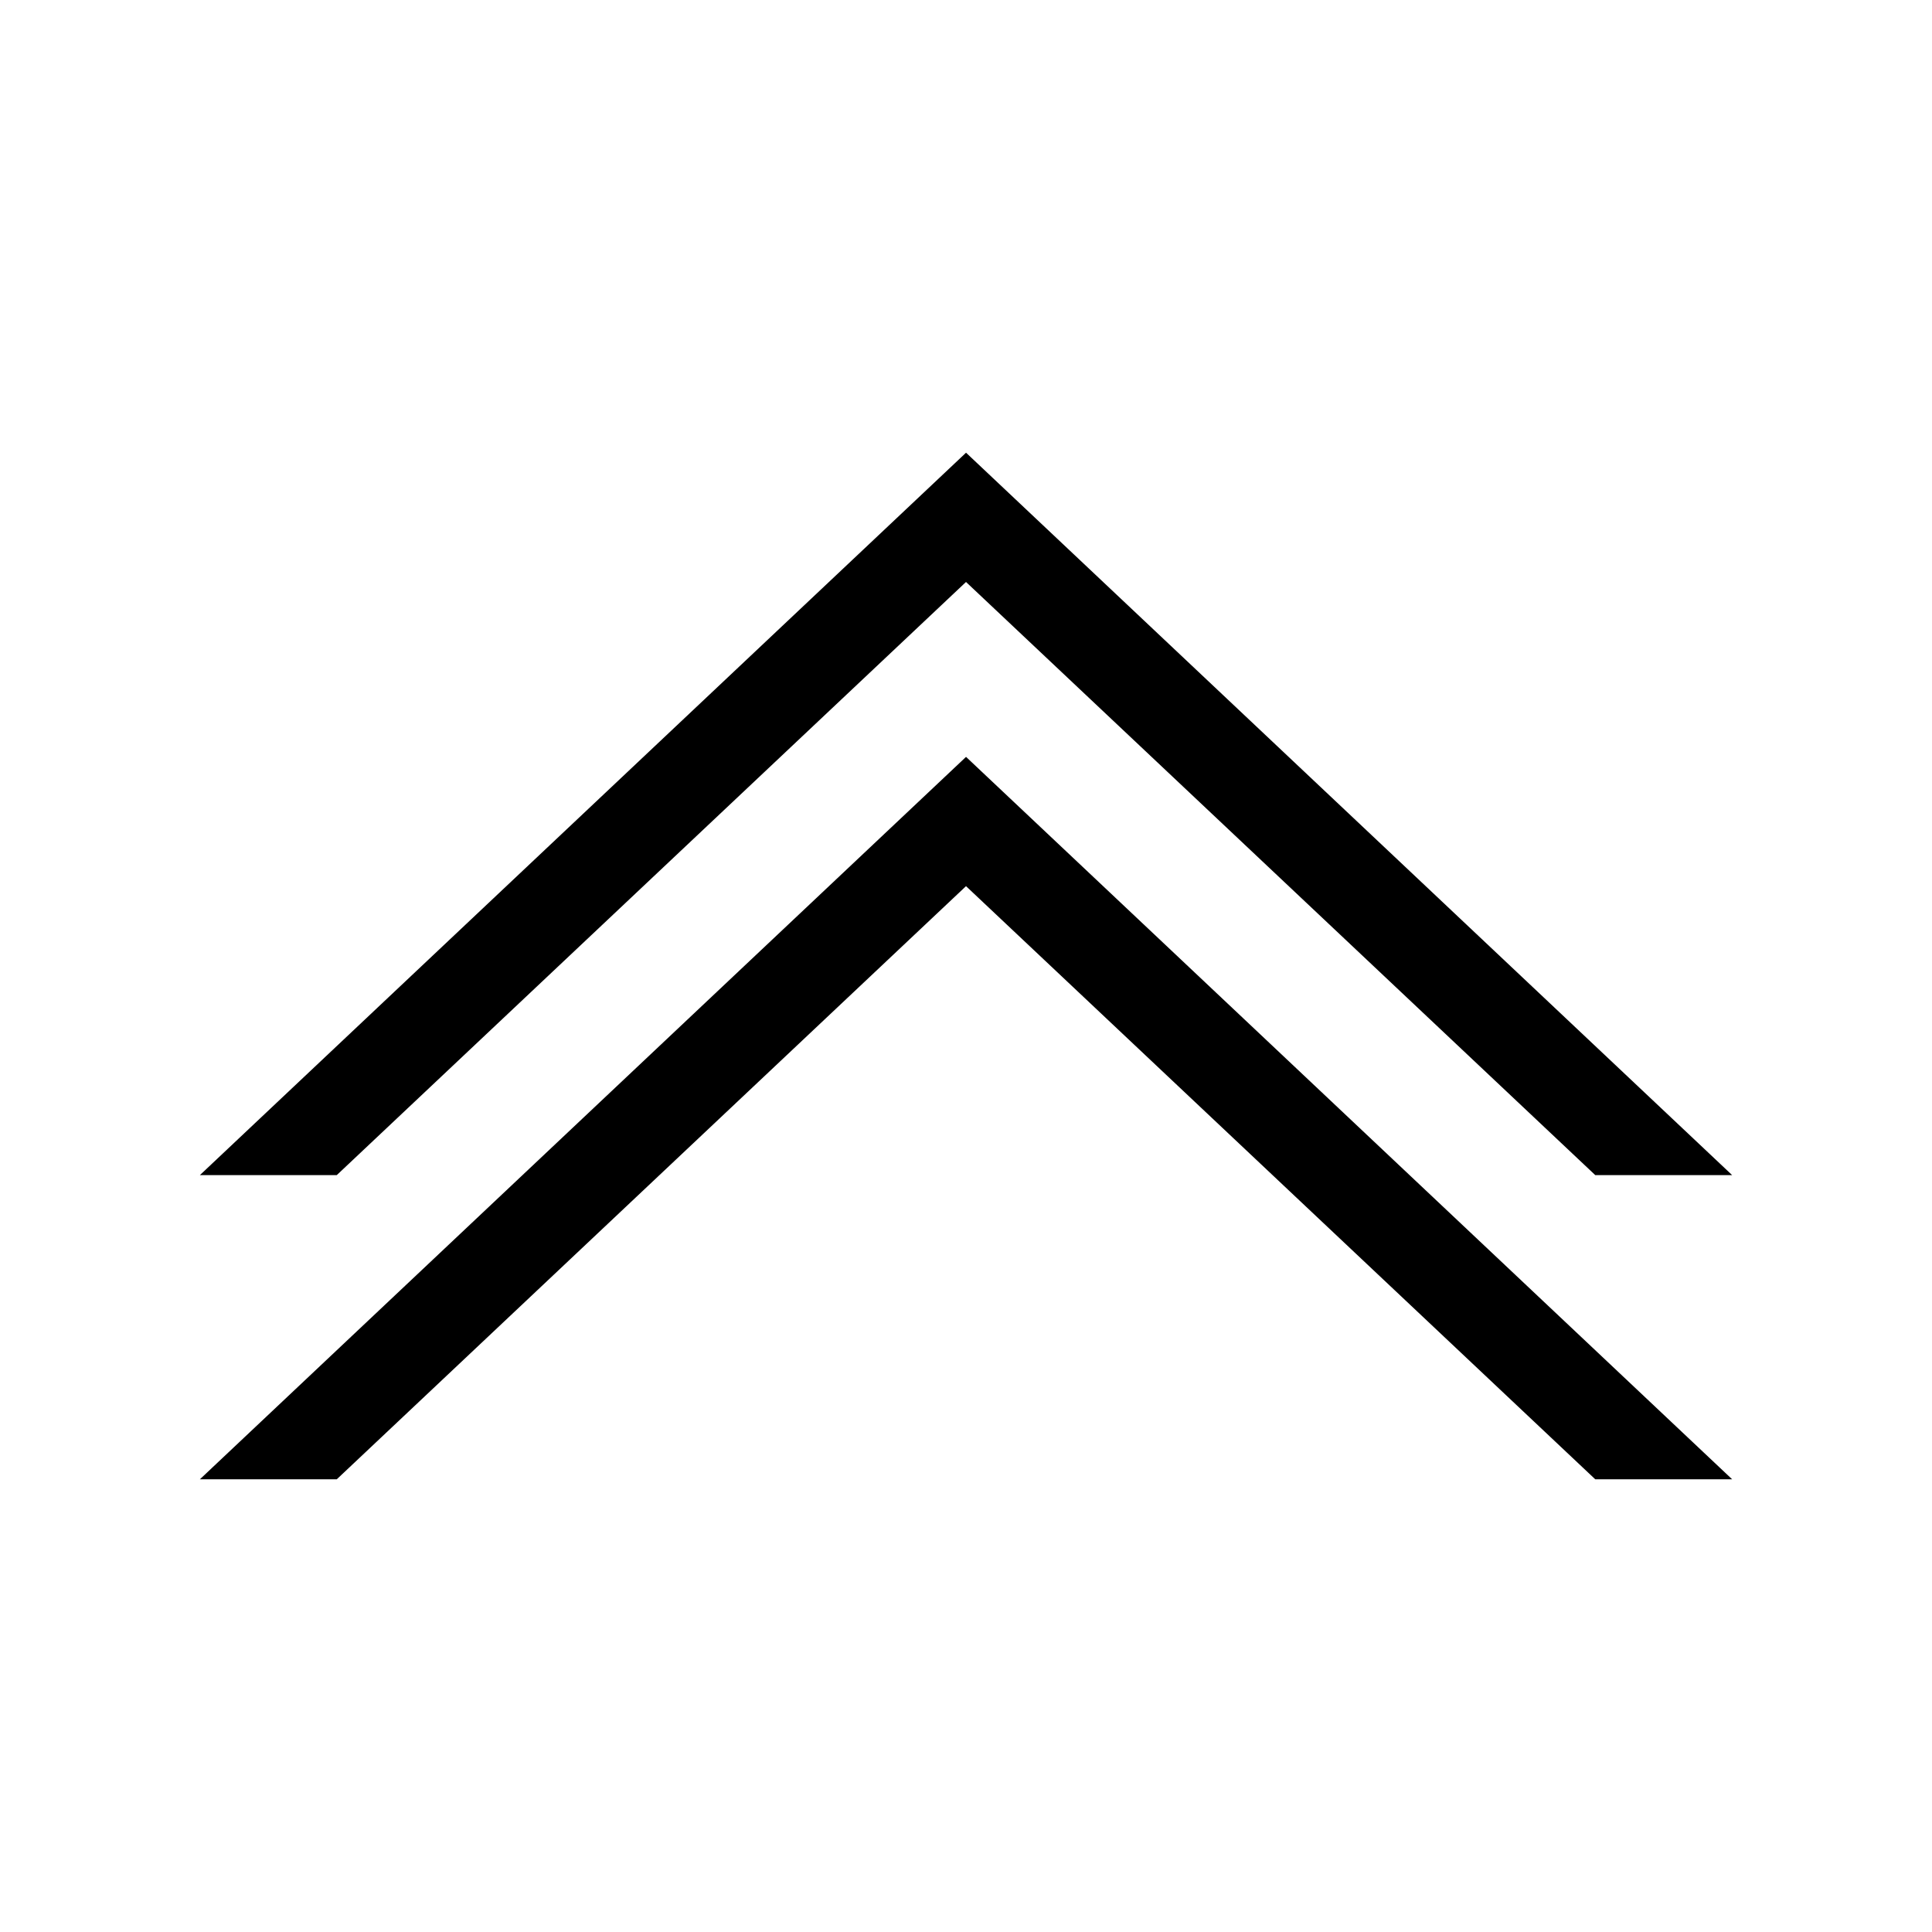
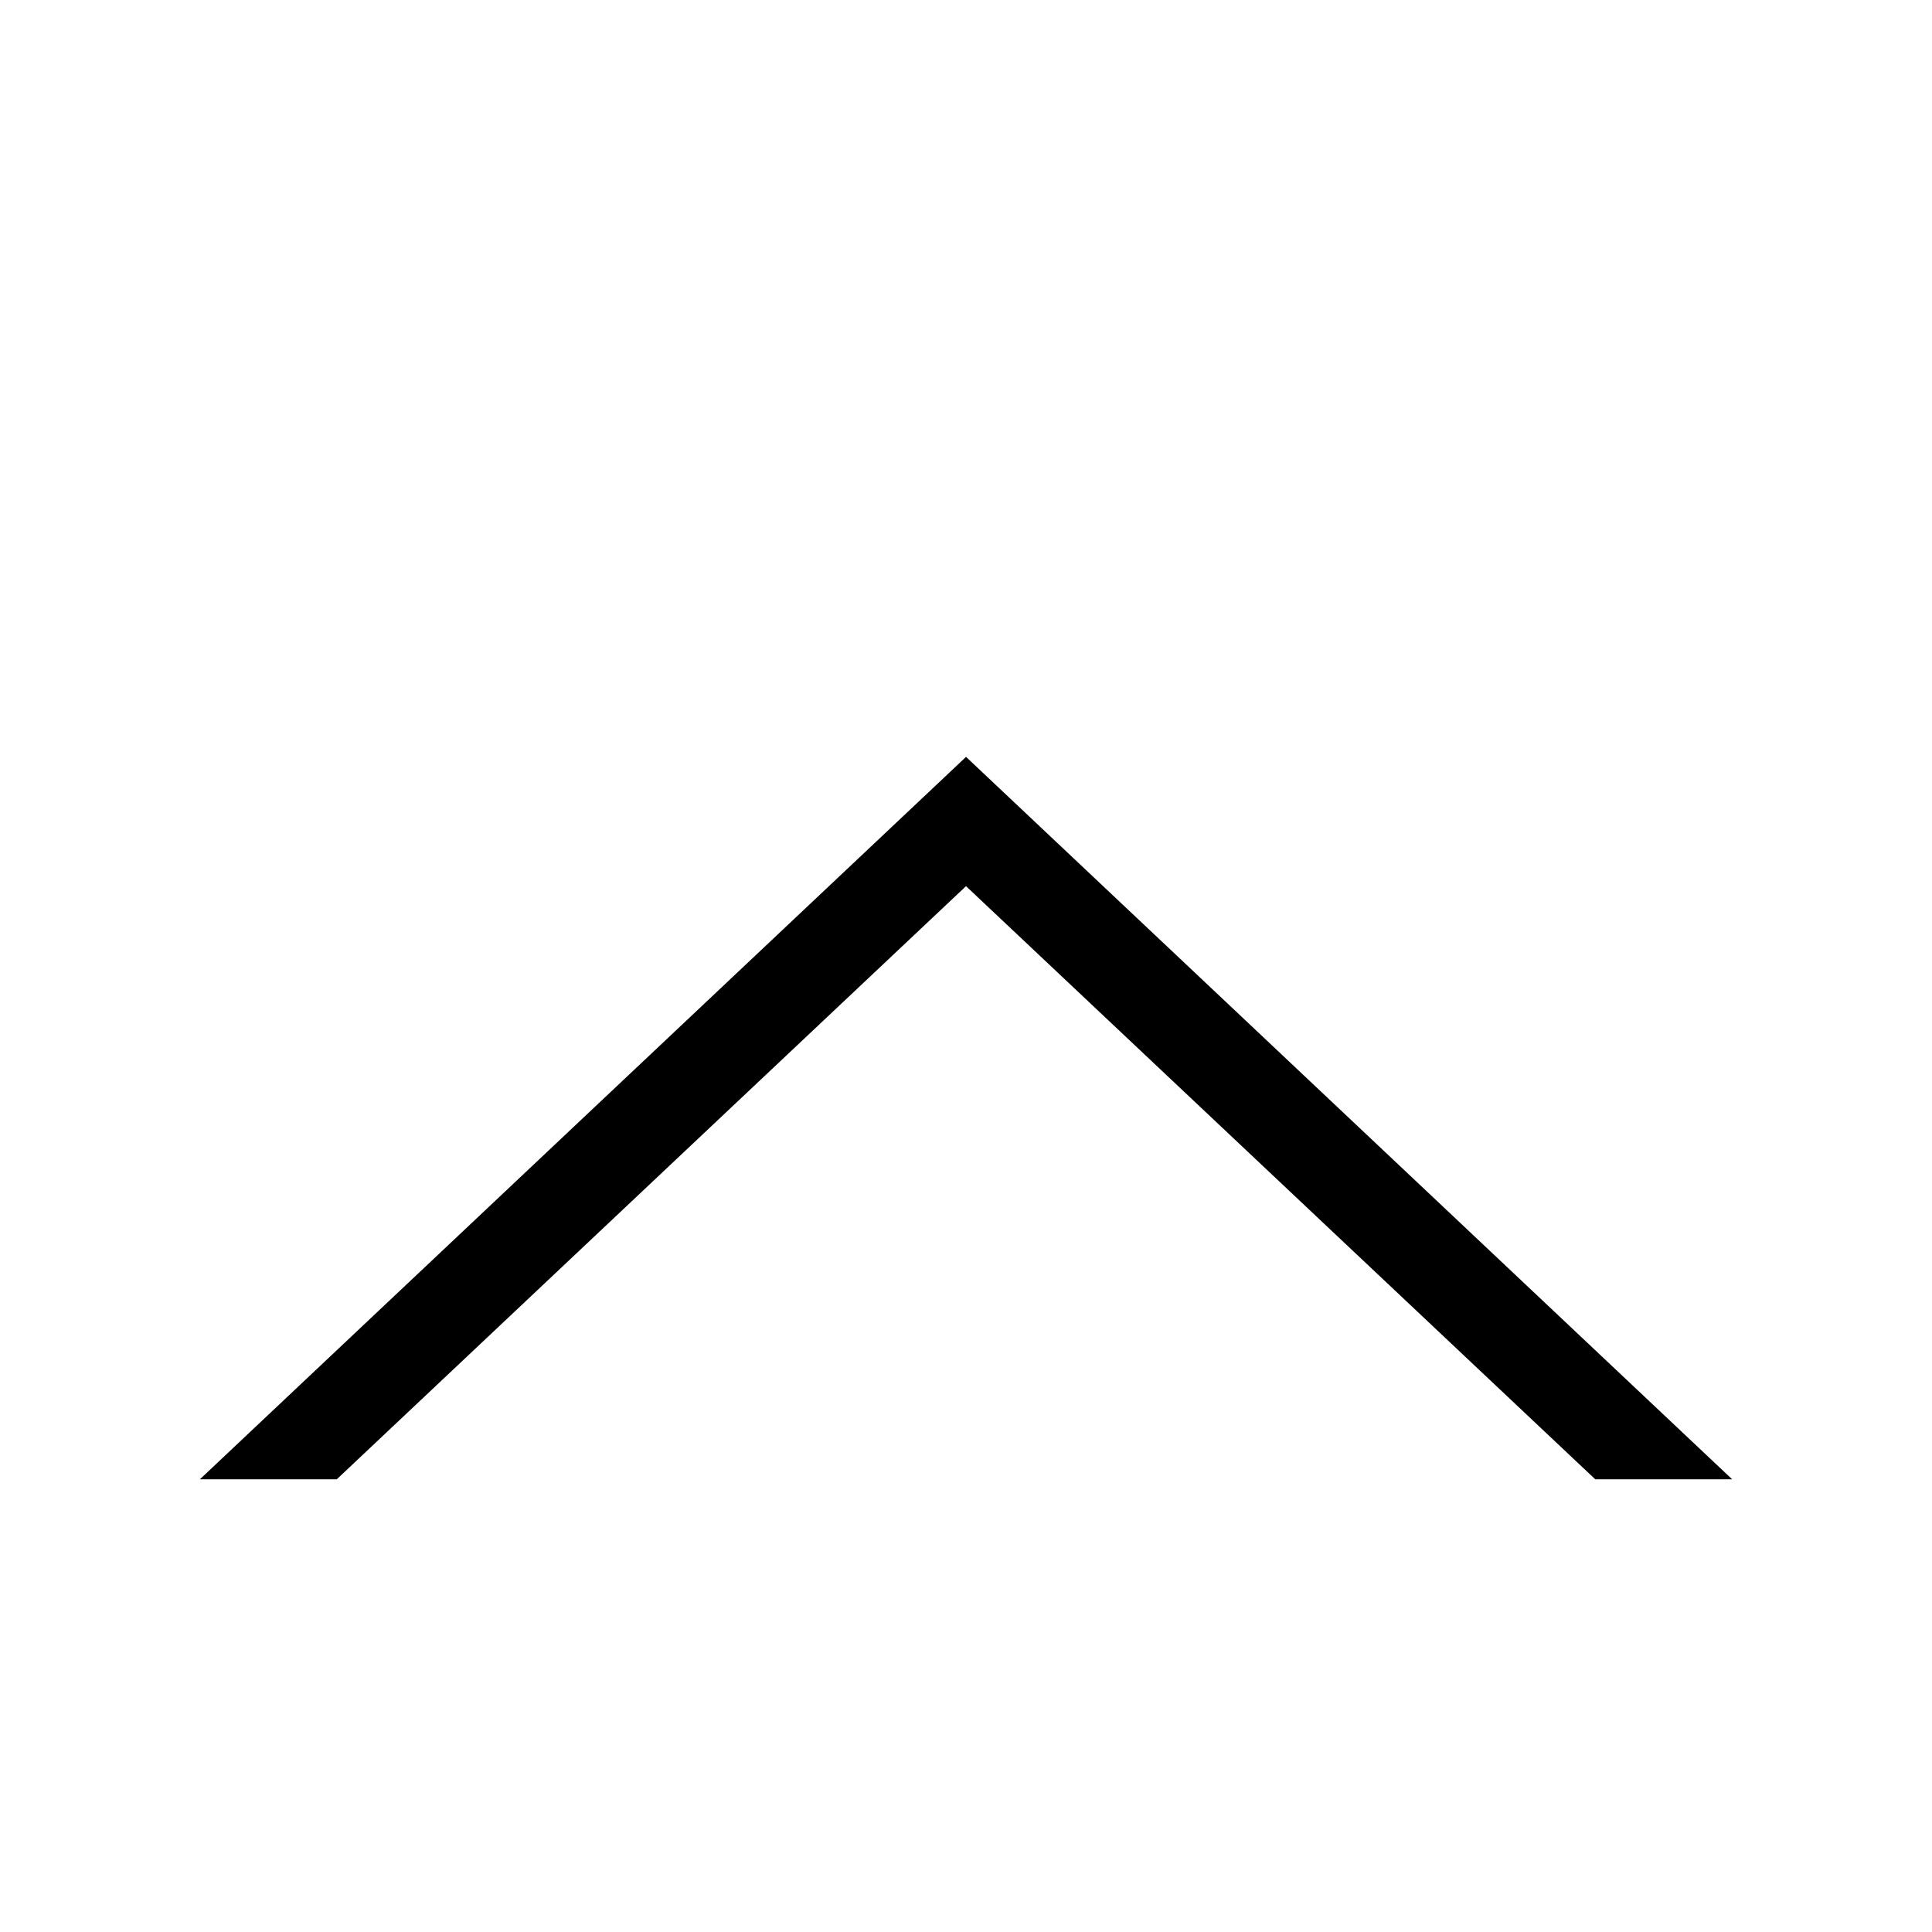
<svg xmlns="http://www.w3.org/2000/svg" fill="#000000" width="800px" height="800px" version="1.1" viewBox="144 144 512 512">
  <g>
    <path d="m603.04 536.03h-36.277l-166.76-157.19-166.76 157.19h-36.273l203.04-191.45z" />
-     <path d="m603.04 455.42h-36.277l-166.76-157.19-166.76 157.19h-36.273l203.04-191.45z" />
  </g>
</svg>